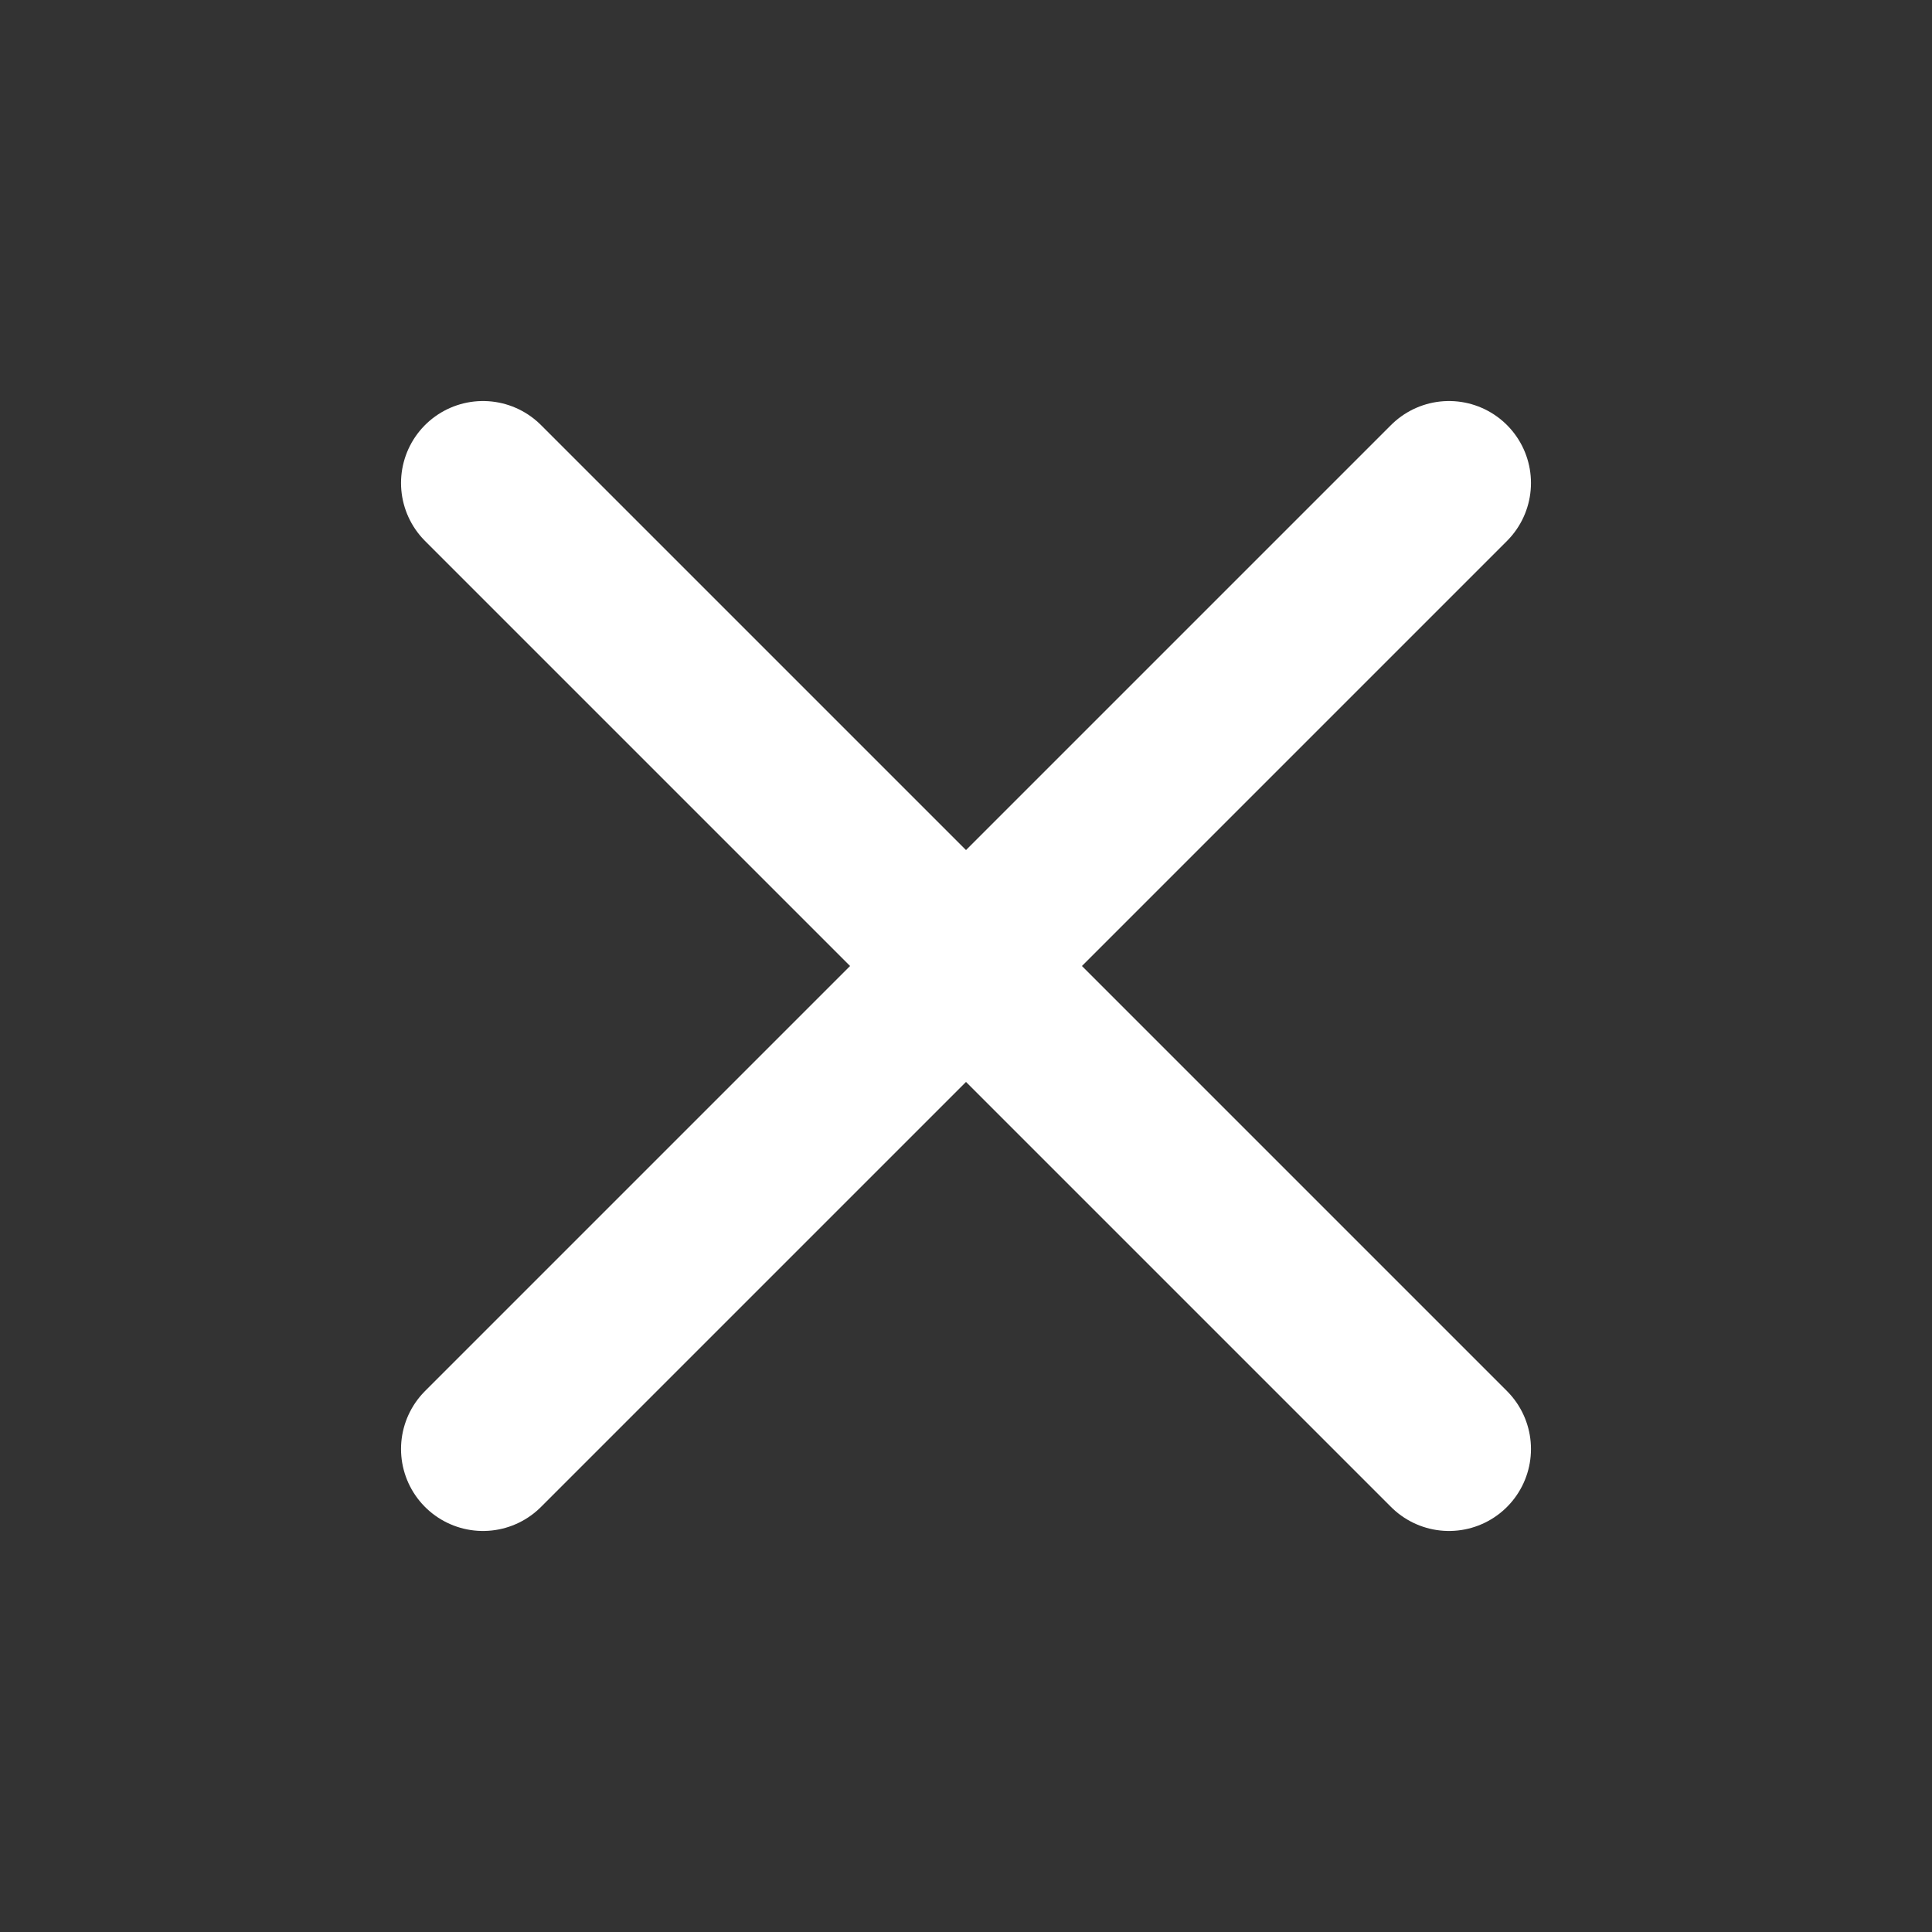
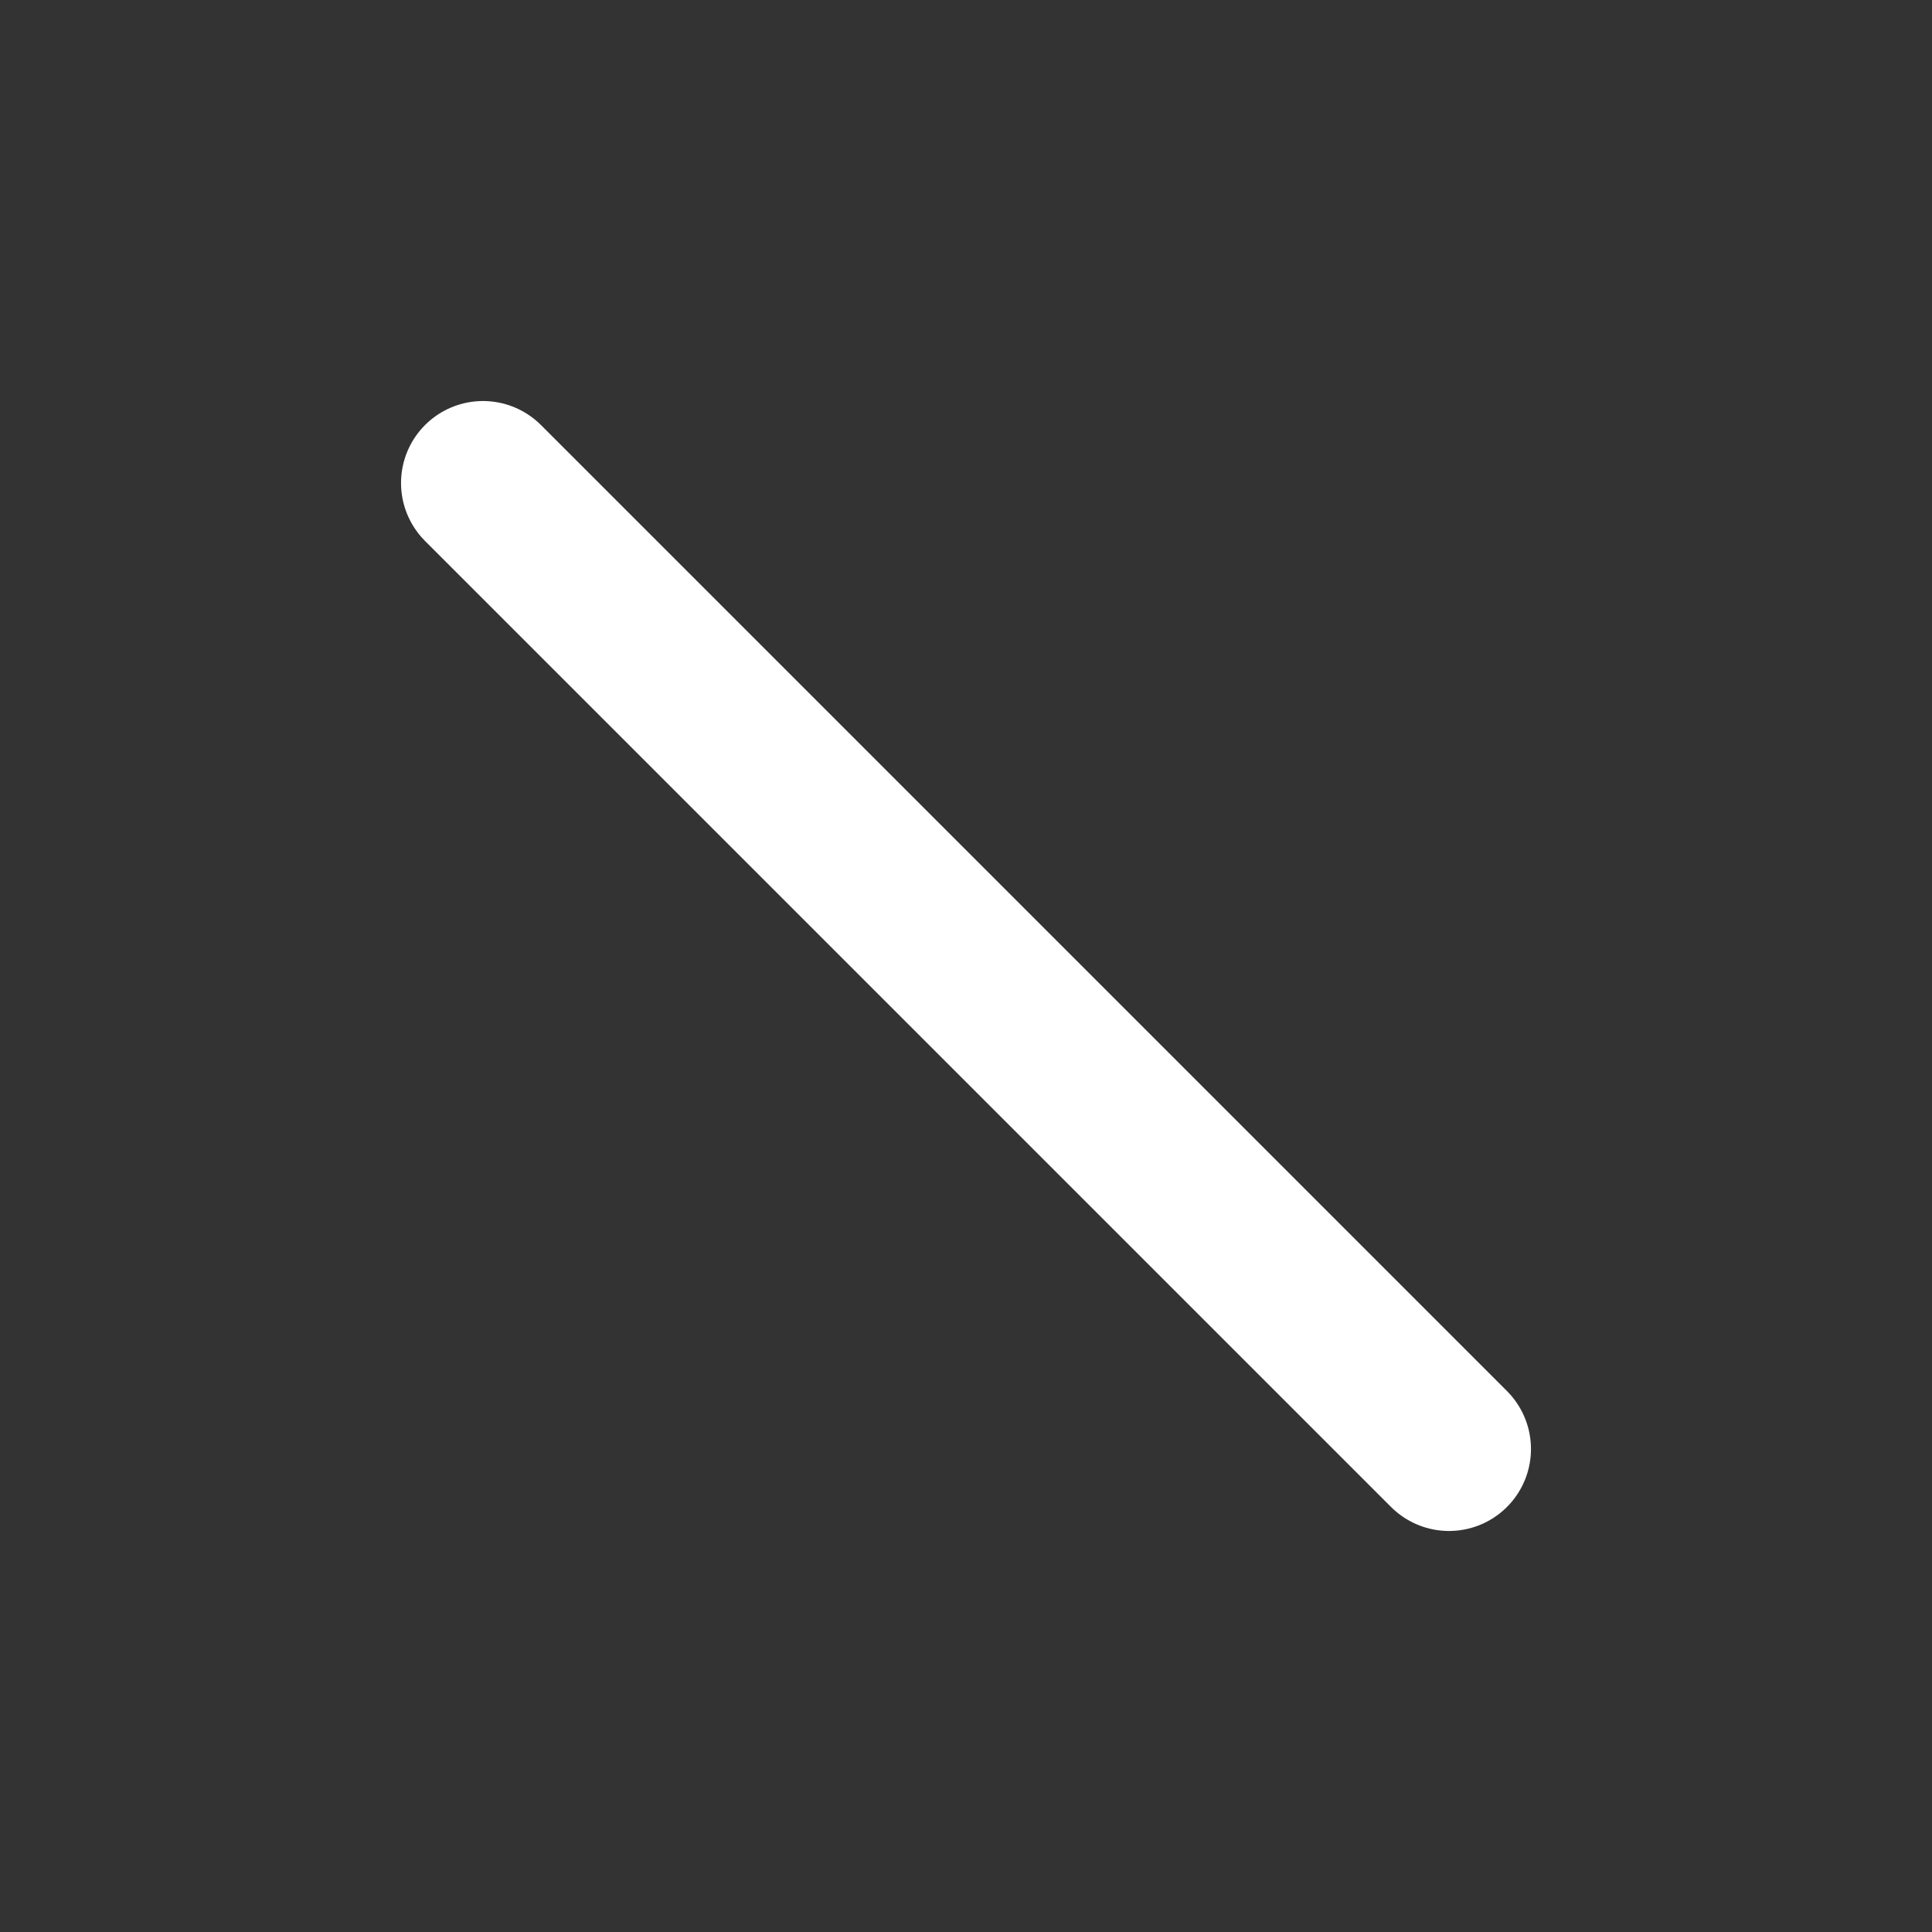
<svg xmlns="http://www.w3.org/2000/svg" width="28" height="28" viewBox="0 0 28 28" fill="none">
  <rect x="0" y="0" width="28" height="28" fill="#333333" stroke="none" />
  <path d="M7 7L21 21" stroke="white" stroke-width="2.376" stroke-linecap="round" />
-   <path d="M7 21L21 7" stroke="white" stroke-width="2.376" stroke-linecap="round" />
</svg>